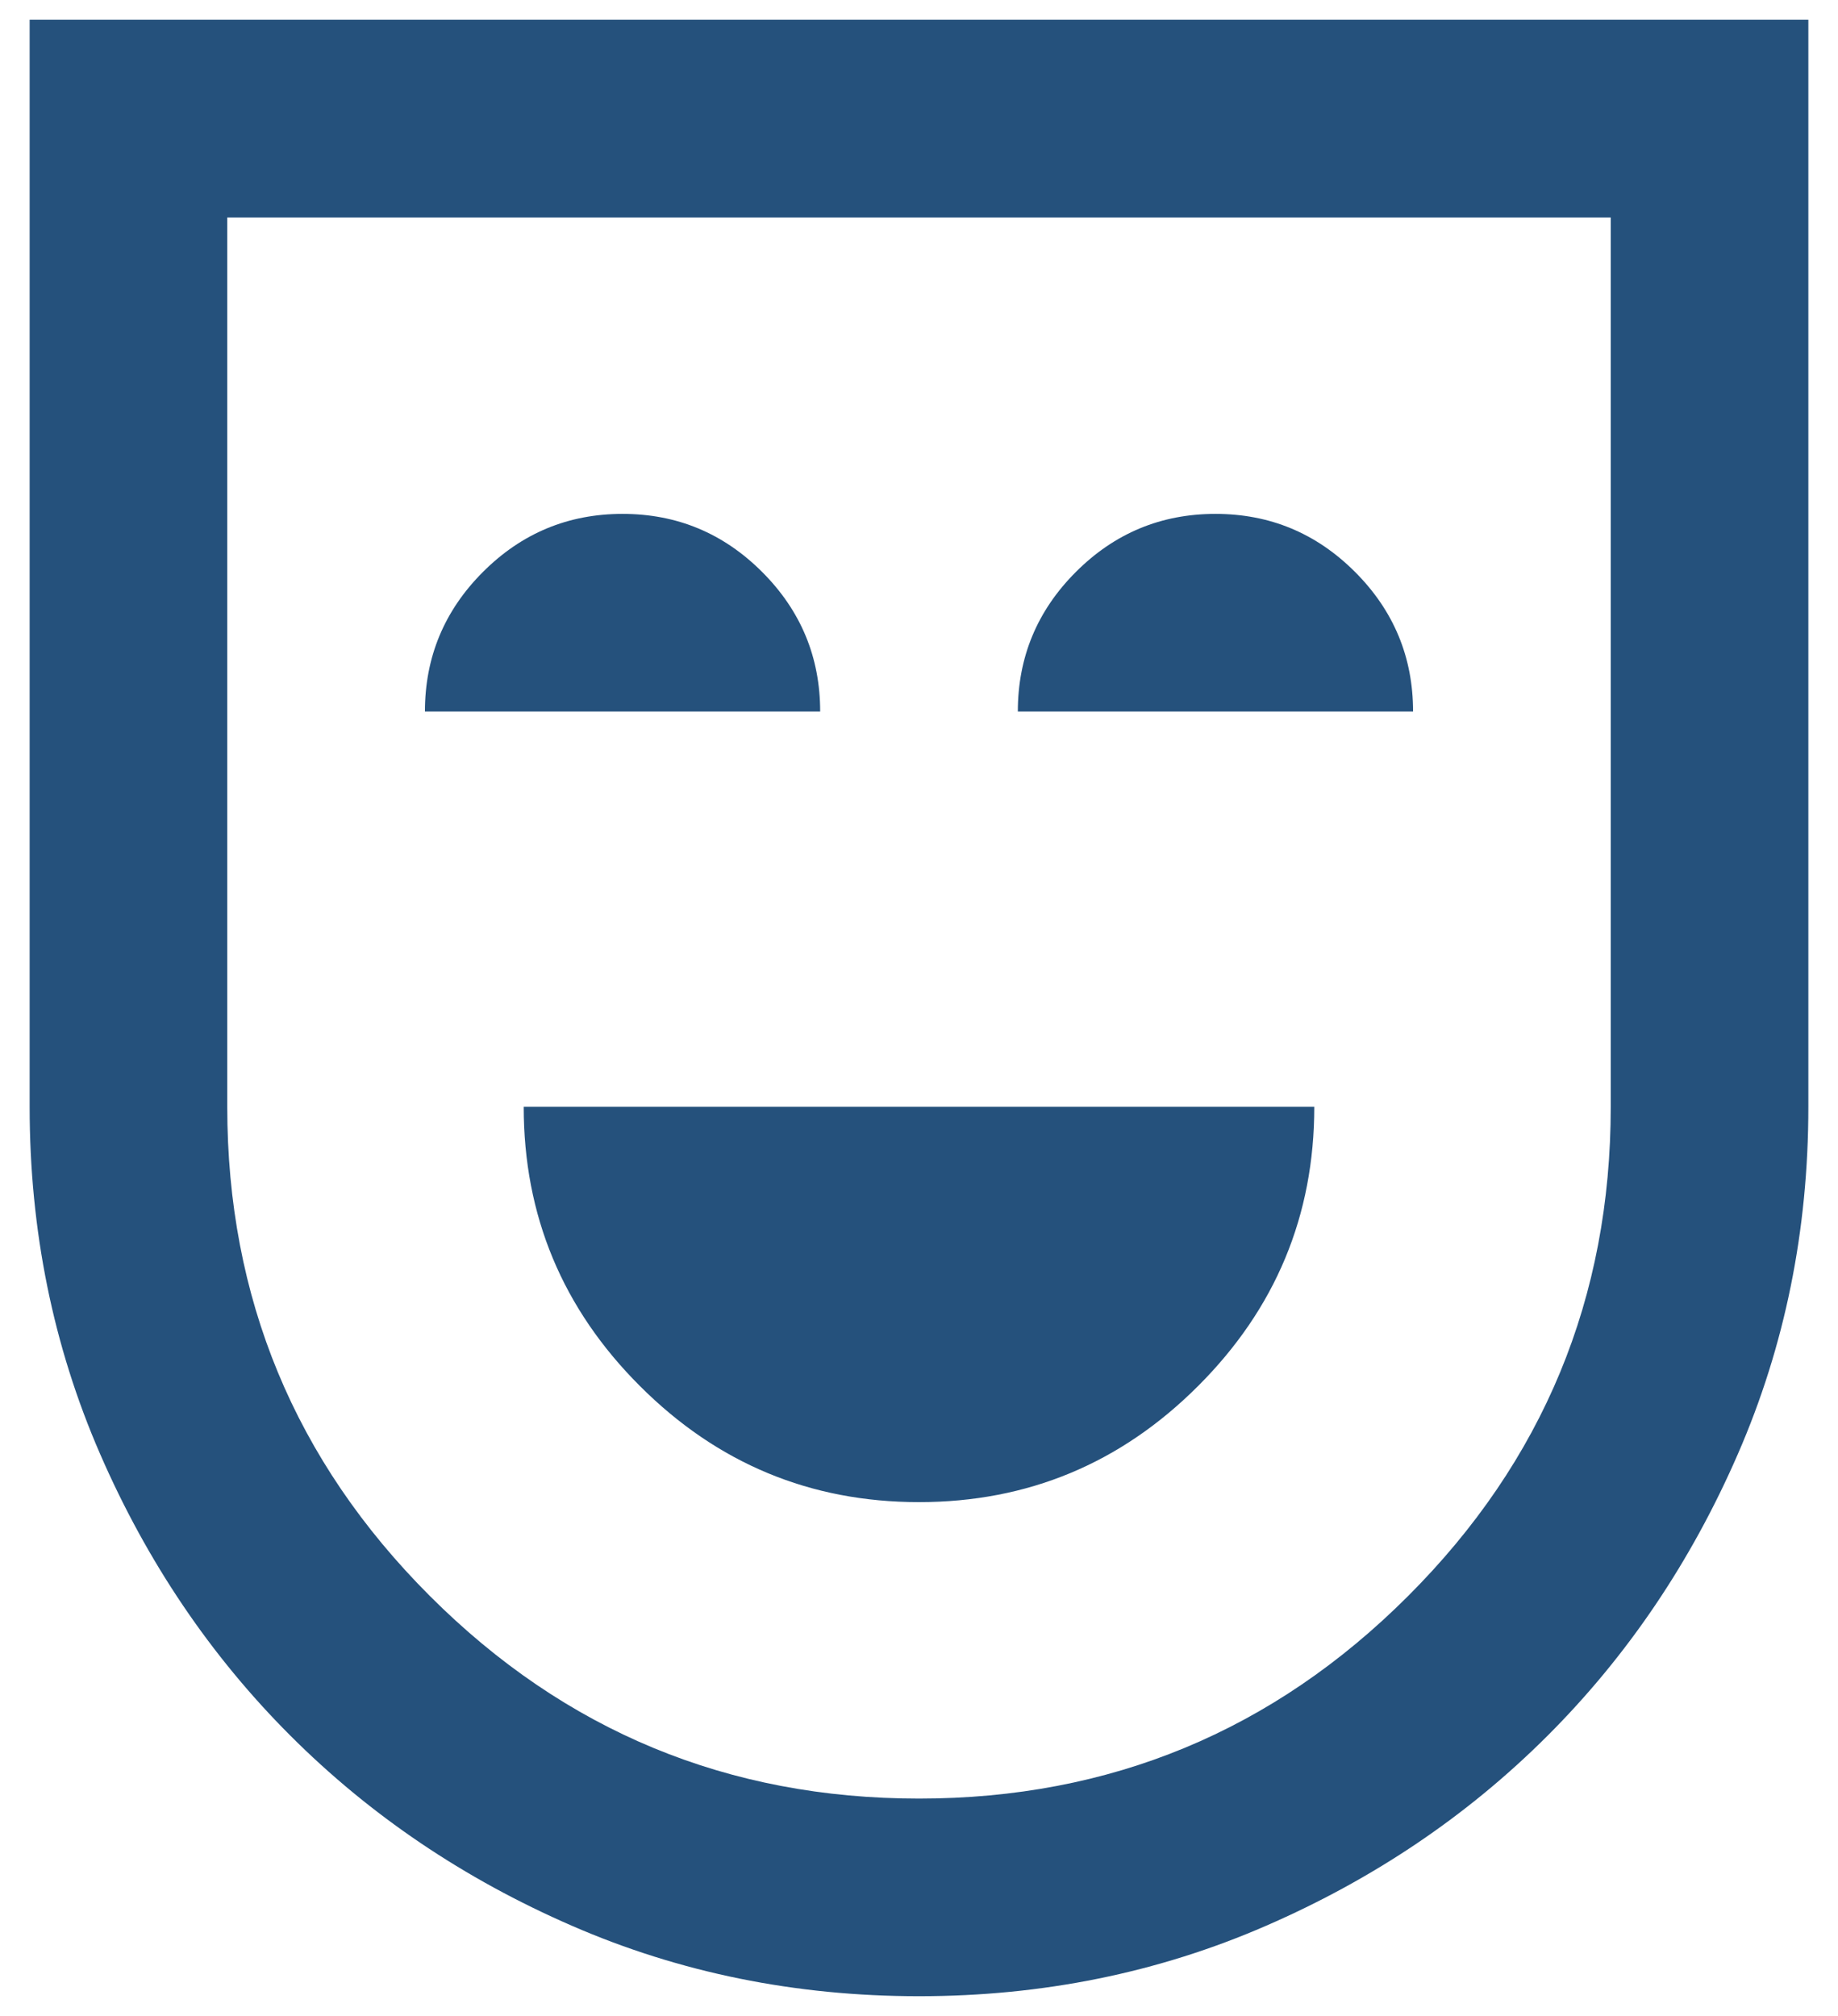
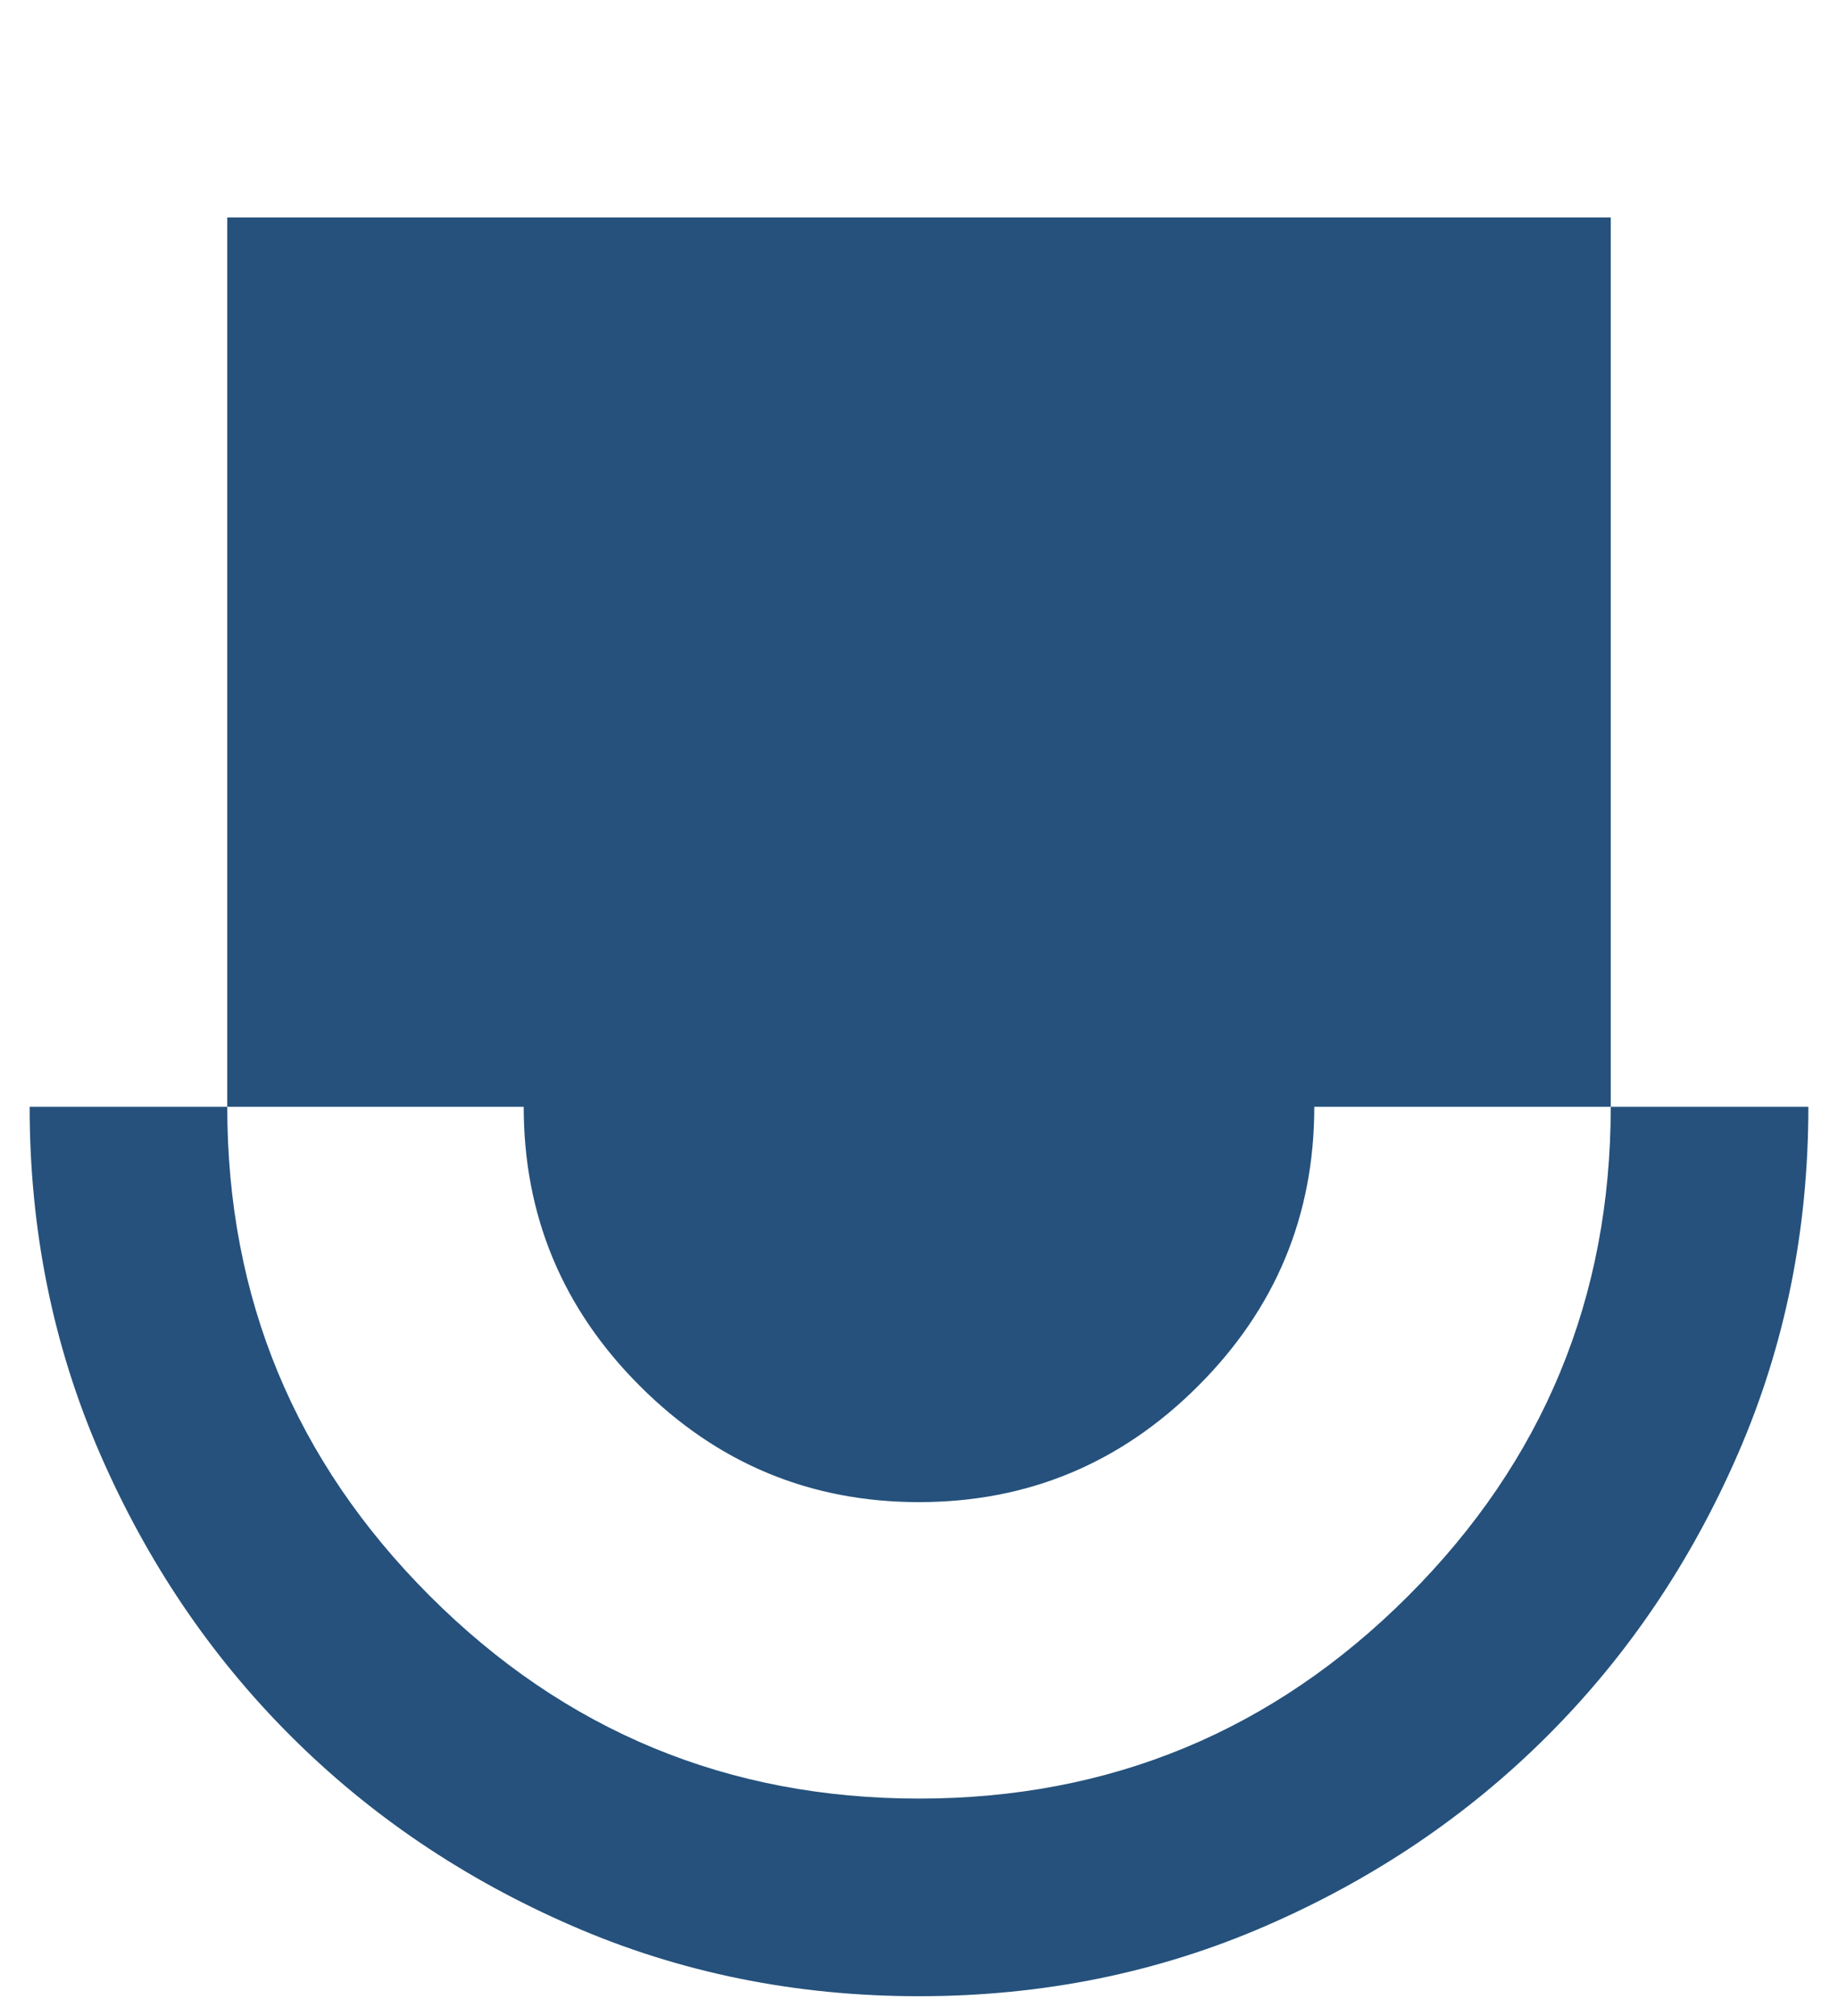
<svg xmlns="http://www.w3.org/2000/svg" width="31" height="34" viewBox="0 0 31 34" fill="none">
-   <path d="M15.5 25.334C17.333 25.334 18.903 24.681 20.208 23.375C21.514 22.07 22.167 20.5 22.167 18.667H8.833C8.833 20.5 9.486 22.07 10.792 23.375C12.097 24.681 13.667 25.334 15.5 25.334ZM7.167 12H13.833C13.833 11.084 13.507 10.299 12.854 9.646C12.201 8.993 11.417 8.667 10.5 8.667C9.583 8.667 8.799 8.993 8.146 9.646C7.493 10.299 7.167 11.084 7.167 12ZM17.167 12H23.833C23.833 11.084 23.507 10.299 22.854 9.646C22.201 8.993 21.417 8.667 20.5 8.667C19.583 8.667 18.799 8.993 18.146 9.646C17.493 10.299 17.167 11.084 17.167 12ZM15.5 33.667C13.417 33.667 11.465 33.271 9.646 32.479C7.826 31.688 6.243 30.618 4.896 29.271C3.549 27.924 2.479 26.34 1.688 24.521C0.896 22.702 0.5 20.75 0.5 18.667V0.333H30.5V18.667C30.5 20.75 30.104 22.702 29.312 24.521C28.521 26.34 27.451 27.924 26.104 29.271C24.757 30.618 23.174 31.688 21.354 32.479C19.535 33.271 17.583 33.667 15.5 33.667ZM15.5 30.334C18.722 30.334 21.472 29.195 23.75 26.917C26.028 24.639 27.167 21.889 27.167 18.667V3.667H3.833V18.667C3.833 21.889 4.972 24.639 7.25 26.917C9.528 29.195 12.278 30.334 15.5 30.334Z" fill="#25517C" />
+   <path d="M15.5 25.334C17.333 25.334 18.903 24.681 20.208 23.375C21.514 22.07 22.167 20.5 22.167 18.667H8.833C8.833 20.5 9.486 22.07 10.792 23.375C12.097 24.681 13.667 25.334 15.5 25.334ZM7.167 12H13.833C13.833 11.084 13.507 10.299 12.854 9.646C12.201 8.993 11.417 8.667 10.5 8.667C9.583 8.667 8.799 8.993 8.146 9.646C7.493 10.299 7.167 11.084 7.167 12ZM17.167 12H23.833C23.833 11.084 23.507 10.299 22.854 9.646C22.201 8.993 21.417 8.667 20.5 8.667C19.583 8.667 18.799 8.993 18.146 9.646C17.493 10.299 17.167 11.084 17.167 12ZM15.5 33.667C13.417 33.667 11.465 33.271 9.646 32.479C7.826 31.688 6.243 30.618 4.896 29.271C3.549 27.924 2.479 26.34 1.688 24.521C0.896 22.702 0.5 20.75 0.5 18.667H30.5V18.667C30.5 20.75 30.104 22.702 29.312 24.521C28.521 26.34 27.451 27.924 26.104 29.271C24.757 30.618 23.174 31.688 21.354 32.479C19.535 33.271 17.583 33.667 15.5 33.667ZM15.5 30.334C18.722 30.334 21.472 29.195 23.75 26.917C26.028 24.639 27.167 21.889 27.167 18.667V3.667H3.833V18.667C3.833 21.889 4.972 24.639 7.25 26.917C9.528 29.195 12.278 30.334 15.5 30.334Z" fill="#25517C" />
</svg>